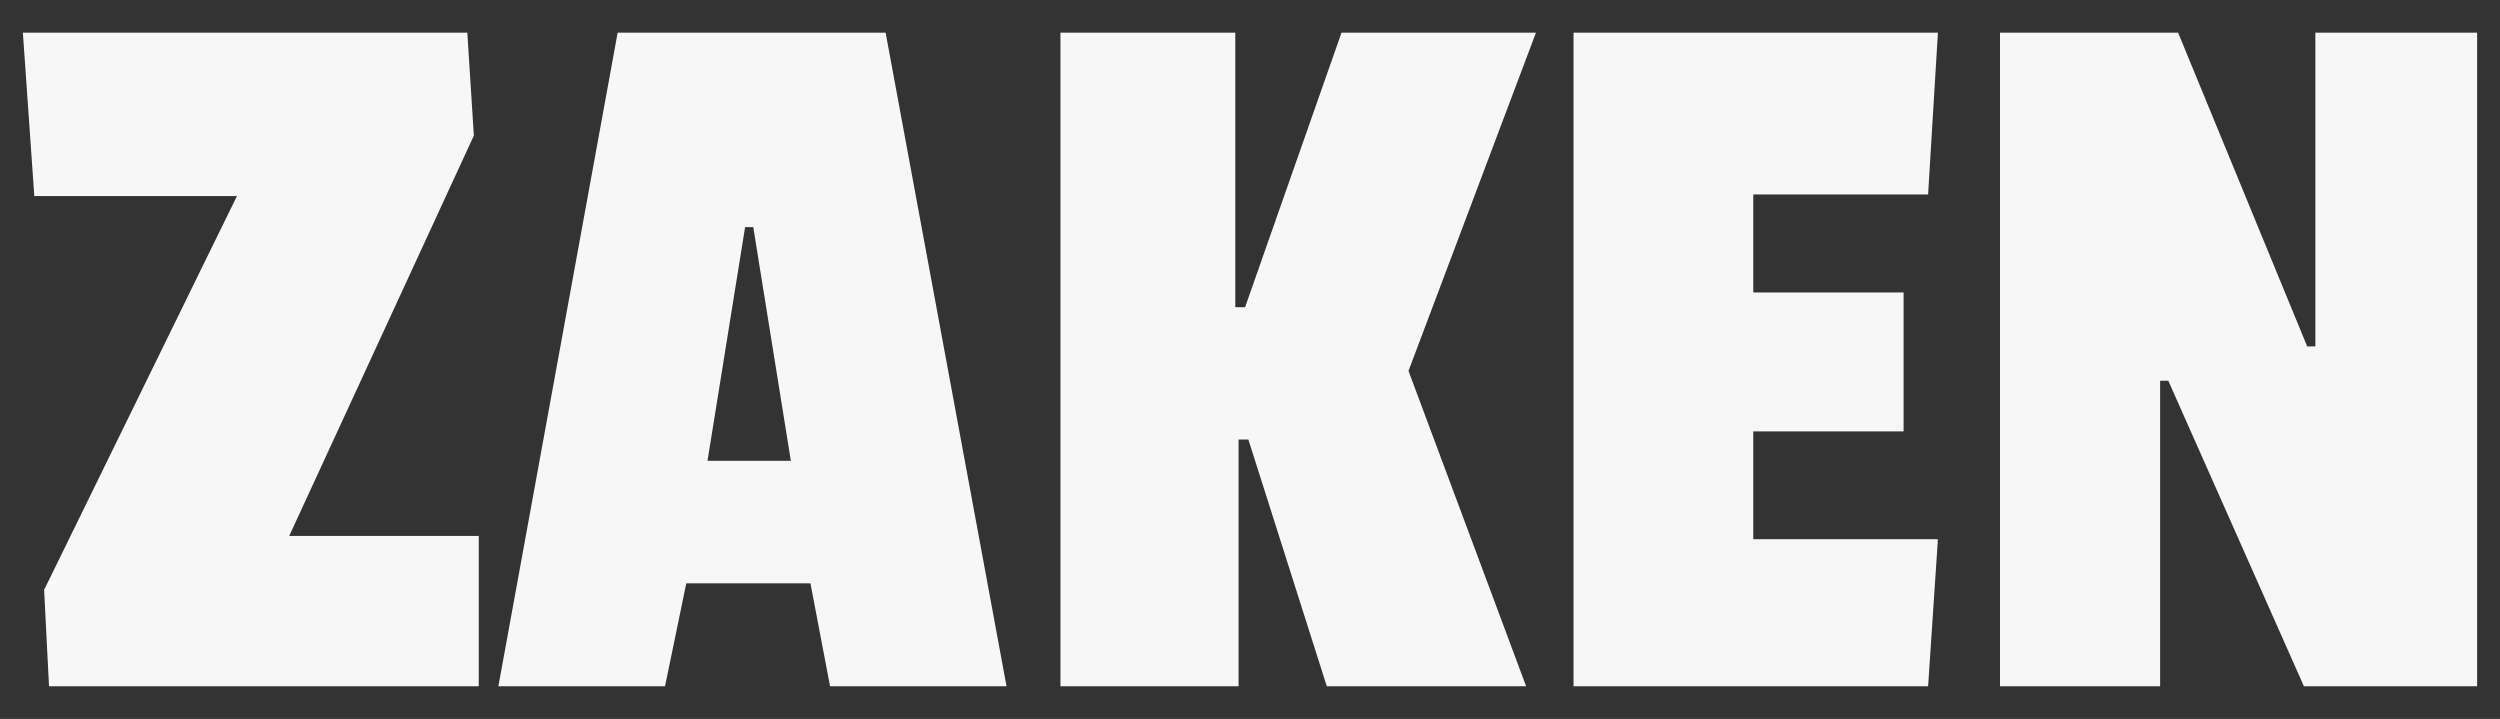
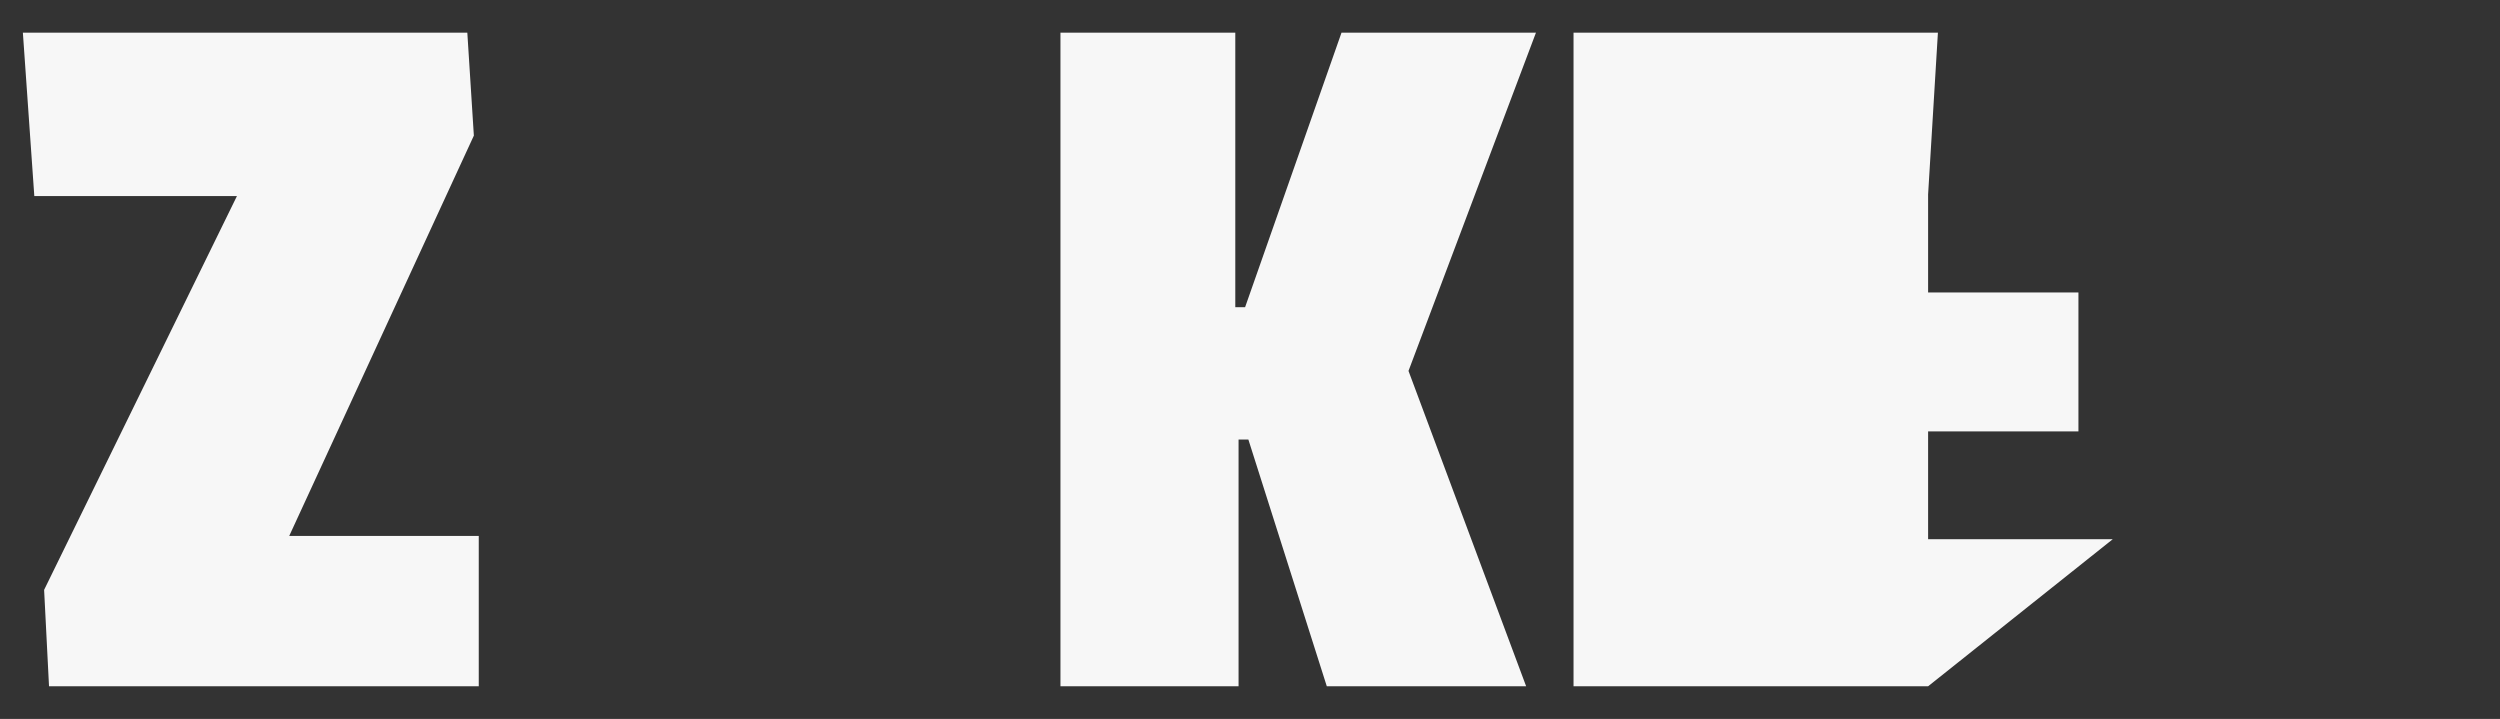
<svg xmlns="http://www.w3.org/2000/svg" version="1.1" id="Layer_1" x="0px" y="0px" viewBox="0 0 153 44" style="enable-background:new 0 0 153 44;" xml:space="preserve">
  <rect x="0" y="0" width="153" height="44" fill="#333333" stroke="none" />
  <style type="text/css">
	.st0{fill:#F7F7F7;}
</style>
  <g>
    <path class="st0" d="M29.3,42H3l-0.3-5.9L14.5,12H2.1L1.4,2h27.2L29,8.3L17.7,32.8h11.6V42z" />
-     <path class="st0" d="M61.6,42H50.8l-1.2-6.3H42L40.7,42H30.5L37.8,2h16.4L61.6,42z M48.4,28.2l-2.3-14.3h-0.5l-2.3,14.3H48.4z" />
    <path class="st0" d="M93.4,42H81.2l-4.8-15.1h-0.6V42H64.9V2h10.7v16.8h0.6L82.1,2H94l-7.8,20.7L93.4,42z" />
-     <path class="st0" d="M118,42H96.3V2h22.3l-0.6,9.9h-10.7v6h9.2v8.5h-9.2V33h11.3L118,42z" />
-     <path class="st0" d="M151.6,42H141l-8.3-18.7h-0.5V42h-9.8V2h10.9l7.9,19.2h0.5V2h9.9V42z" />
+     <path class="st0" d="M118,42H96.3V2h22.3l-0.6,9.9v6h9.2v8.5h-9.2V33h11.3L118,42z" />
  </g>
</svg>